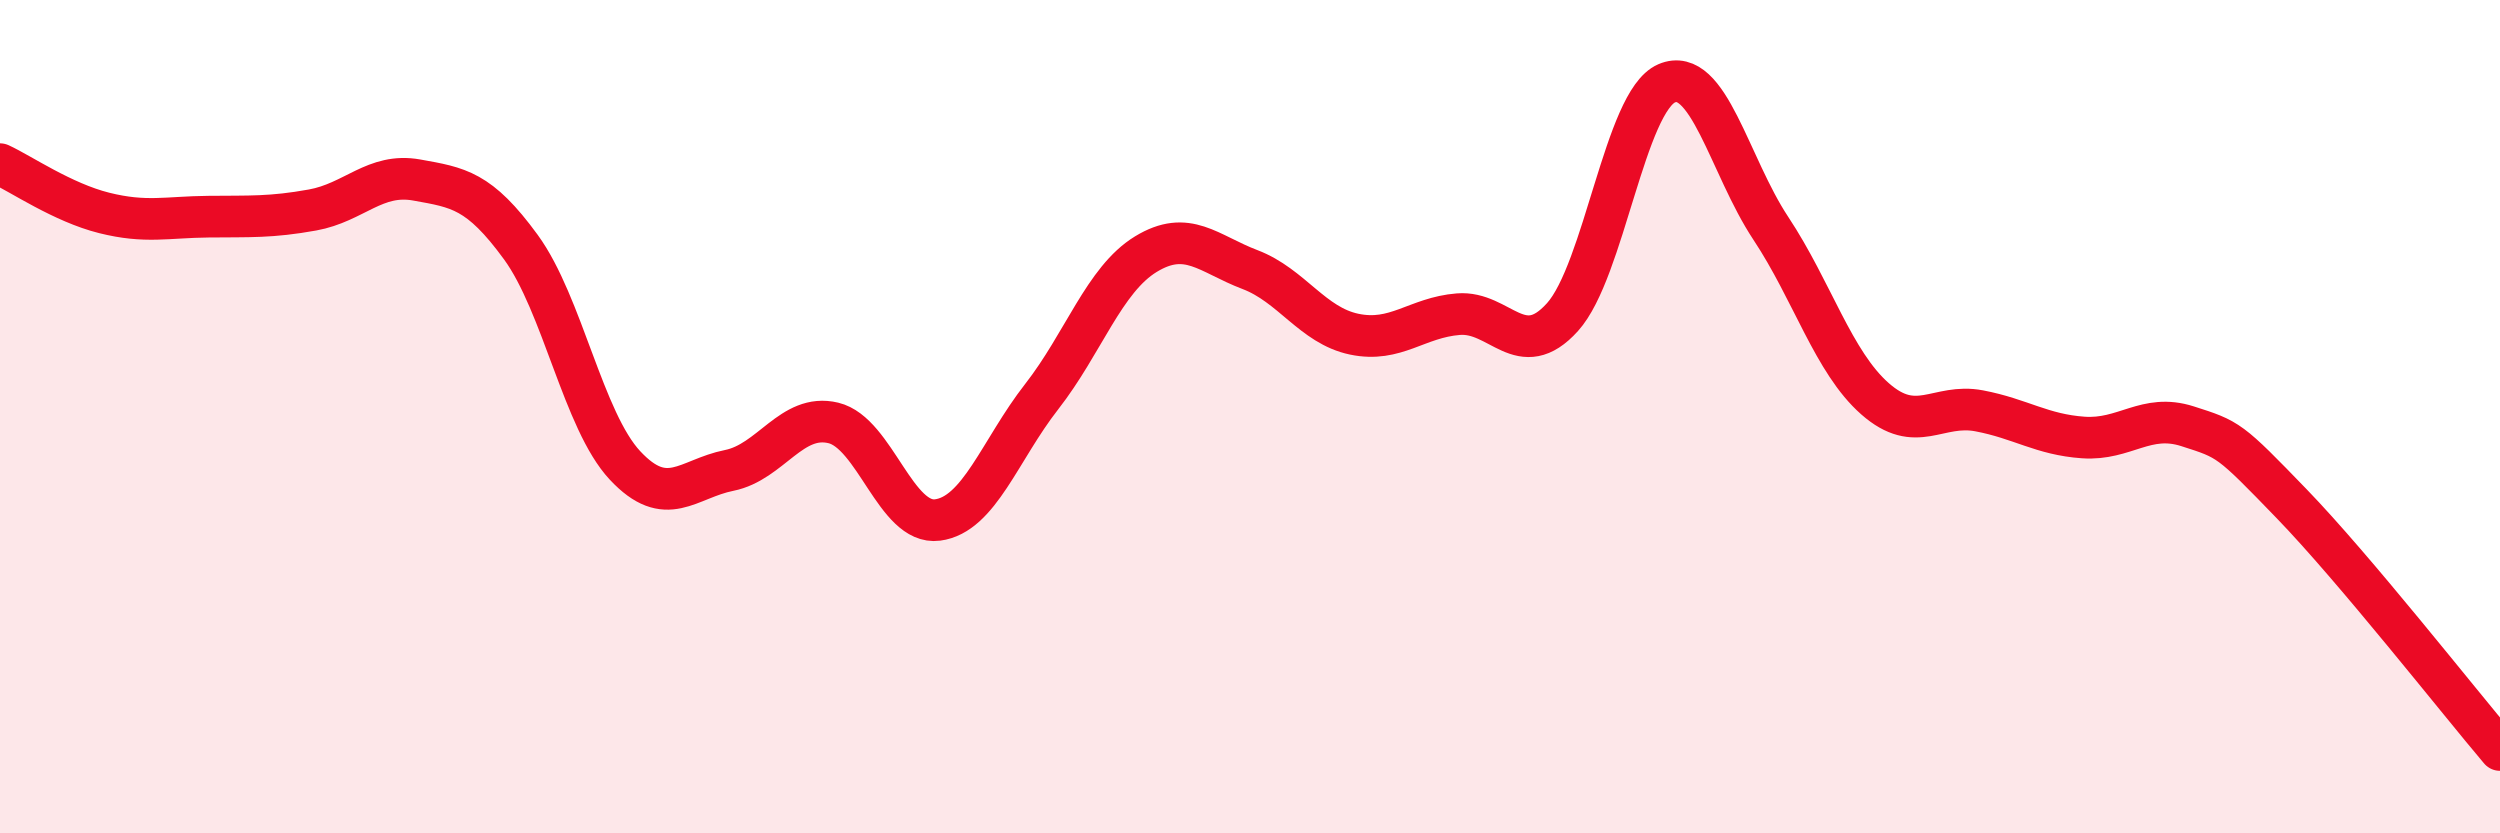
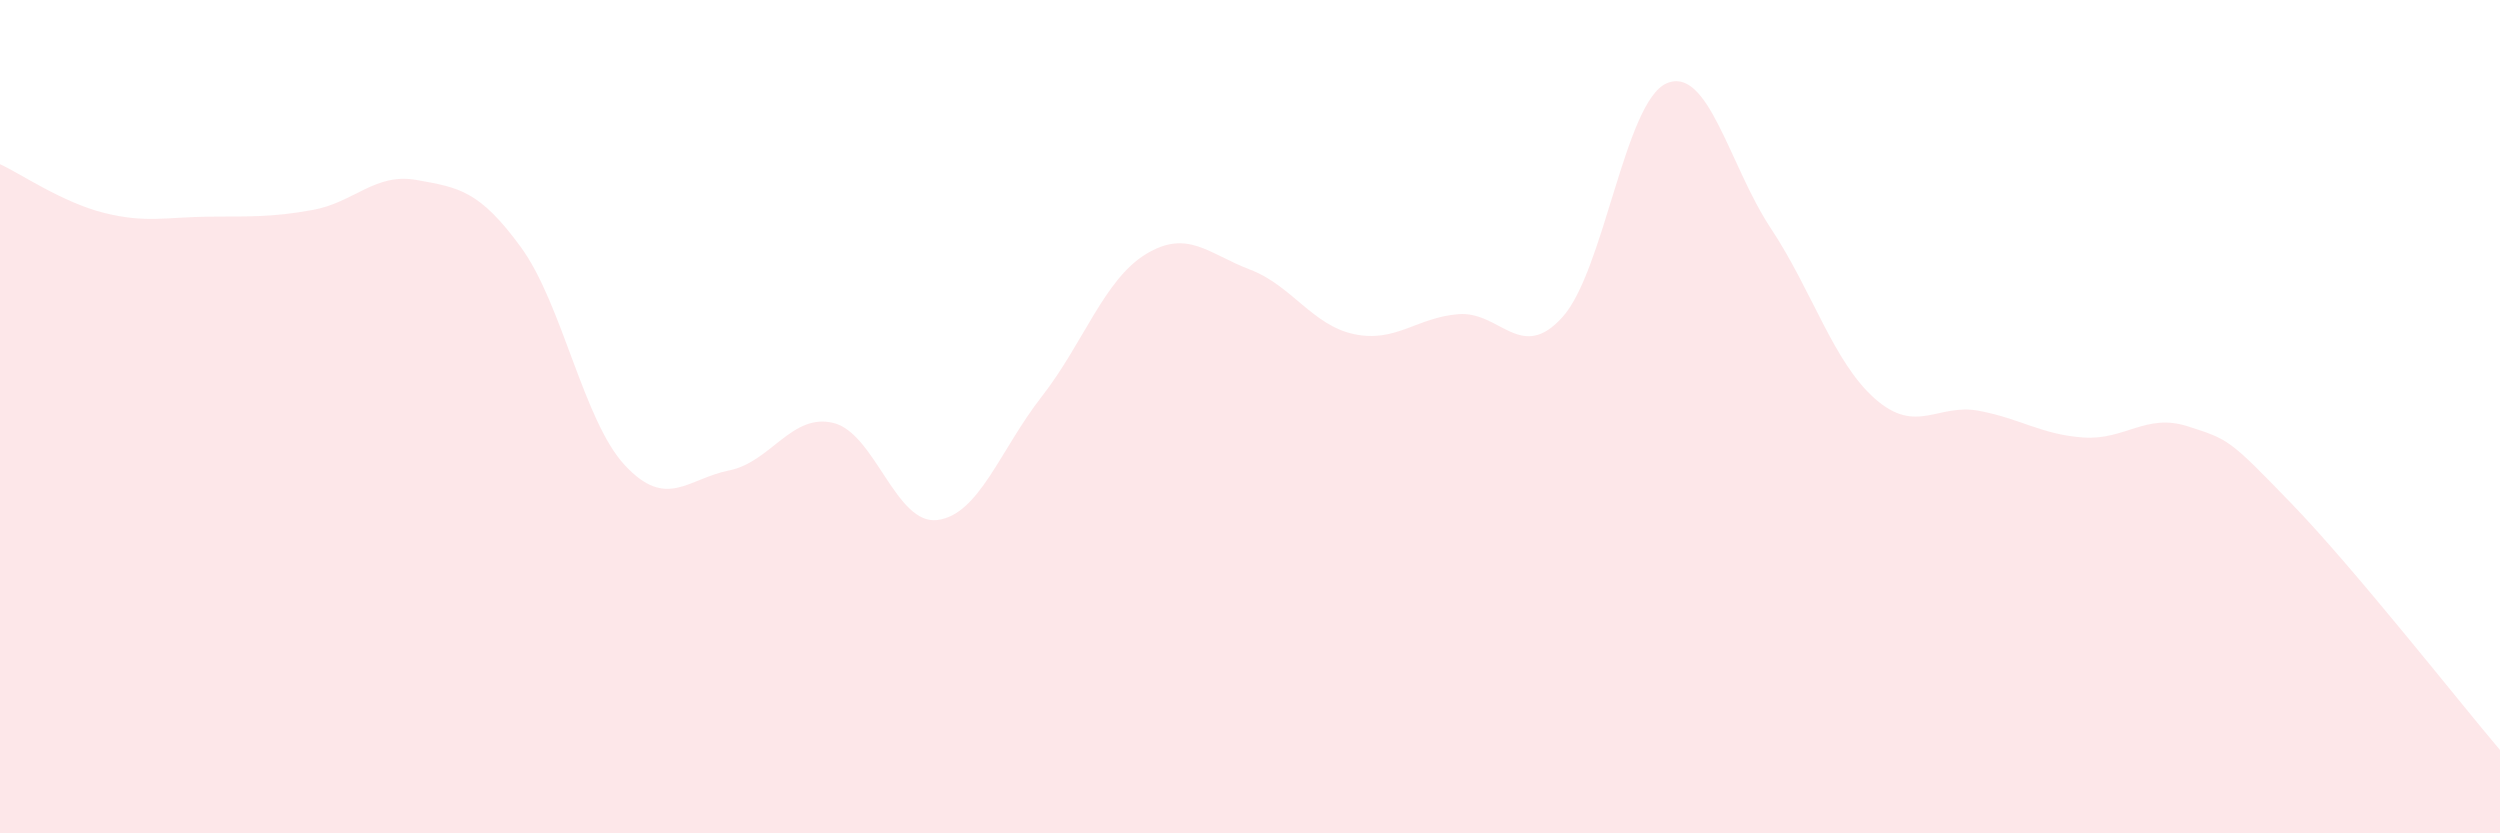
<svg xmlns="http://www.w3.org/2000/svg" width="60" height="20" viewBox="0 0 60 20">
  <path d="M 0,3.94 C 0.5,4.17 1.5,4.86 2.5,5.11 C 3.5,5.36 4,5.21 5,5.2 C 6,5.19 6.5,5.22 7.5,5.04 C 8.5,4.86 9,4.14 10,4.32 C 11,4.5 11.5,4.56 12.5,5.93 C 13.5,7.3 14,10.1 15,11.17 C 16,12.24 16.5,11.49 17.5,11.29 C 18.5,11.09 19,9.91 20,10.15 C 21,10.39 21.5,12.61 22.5,12.48 C 23.5,12.35 24,10.8 25,9.52 C 26,8.24 26.5,6.71 27.5,6.1 C 28.5,5.49 29,6.09 30,6.47 C 31,6.85 31.5,7.81 32.5,8.02 C 33.5,8.23 34,7.62 35,7.54 C 36,7.46 36.5,8.72 37.5,7.61 C 38.5,6.5 39,2.43 40,2 C 41,1.57 41.5,3.97 42.5,5.48 C 43.5,6.99 44,8.69 45,9.57 C 46,10.45 46.5,9.67 47.5,9.86 C 48.5,10.05 49,10.43 50,10.5 C 51,10.57 51.5,9.91 52.5,10.23 C 53.5,10.55 53.5,10.54 55,12.09 C 56.5,13.64 59,16.82 60,18L60 20L0 20Z" fill="#EB0A25" opacity="0.1" stroke-linecap="round" stroke-linejoin="round" />
-   <path d="M 0,3.94 C 0.5,4.17 1.5,4.86 2.5,5.11 C 3.5,5.36 4,5.21 5,5.2 C 6,5.19 6.5,5.22 7.5,5.04 C 8.5,4.86 9,4.14 10,4.32 C 11,4.5 11.5,4.56 12.5,5.93 C 13.5,7.3 14,10.1 15,11.17 C 16,12.24 16.5,11.49 17.5,11.29 C 18.5,11.09 19,9.91 20,10.15 C 21,10.39 21.5,12.61 22.5,12.48 C 23.5,12.35 24,10.8 25,9.52 C 26,8.24 26.5,6.71 27.5,6.1 C 28.5,5.49 29,6.09 30,6.47 C 31,6.85 31.5,7.81 32.5,8.02 C 33.5,8.23 34,7.62 35,7.54 C 36,7.46 36.5,8.72 37.5,7.61 C 38.5,6.5 39,2.43 40,2 C 41,1.57 41.5,3.97 42.5,5.48 C 43.5,6.99 44,8.69 45,9.57 C 46,10.45 46.5,9.67 47.5,9.86 C 48.5,10.05 49,10.43 50,10.5 C 51,10.57 51.5,9.91 52.5,10.23 C 53.5,10.55 53.5,10.54 55,12.09 C 56.5,13.64 59,16.82 60,18" stroke="#EB0A25" stroke-width="1" fill="none" stroke-linecap="round" stroke-linejoin="round" />
</svg>